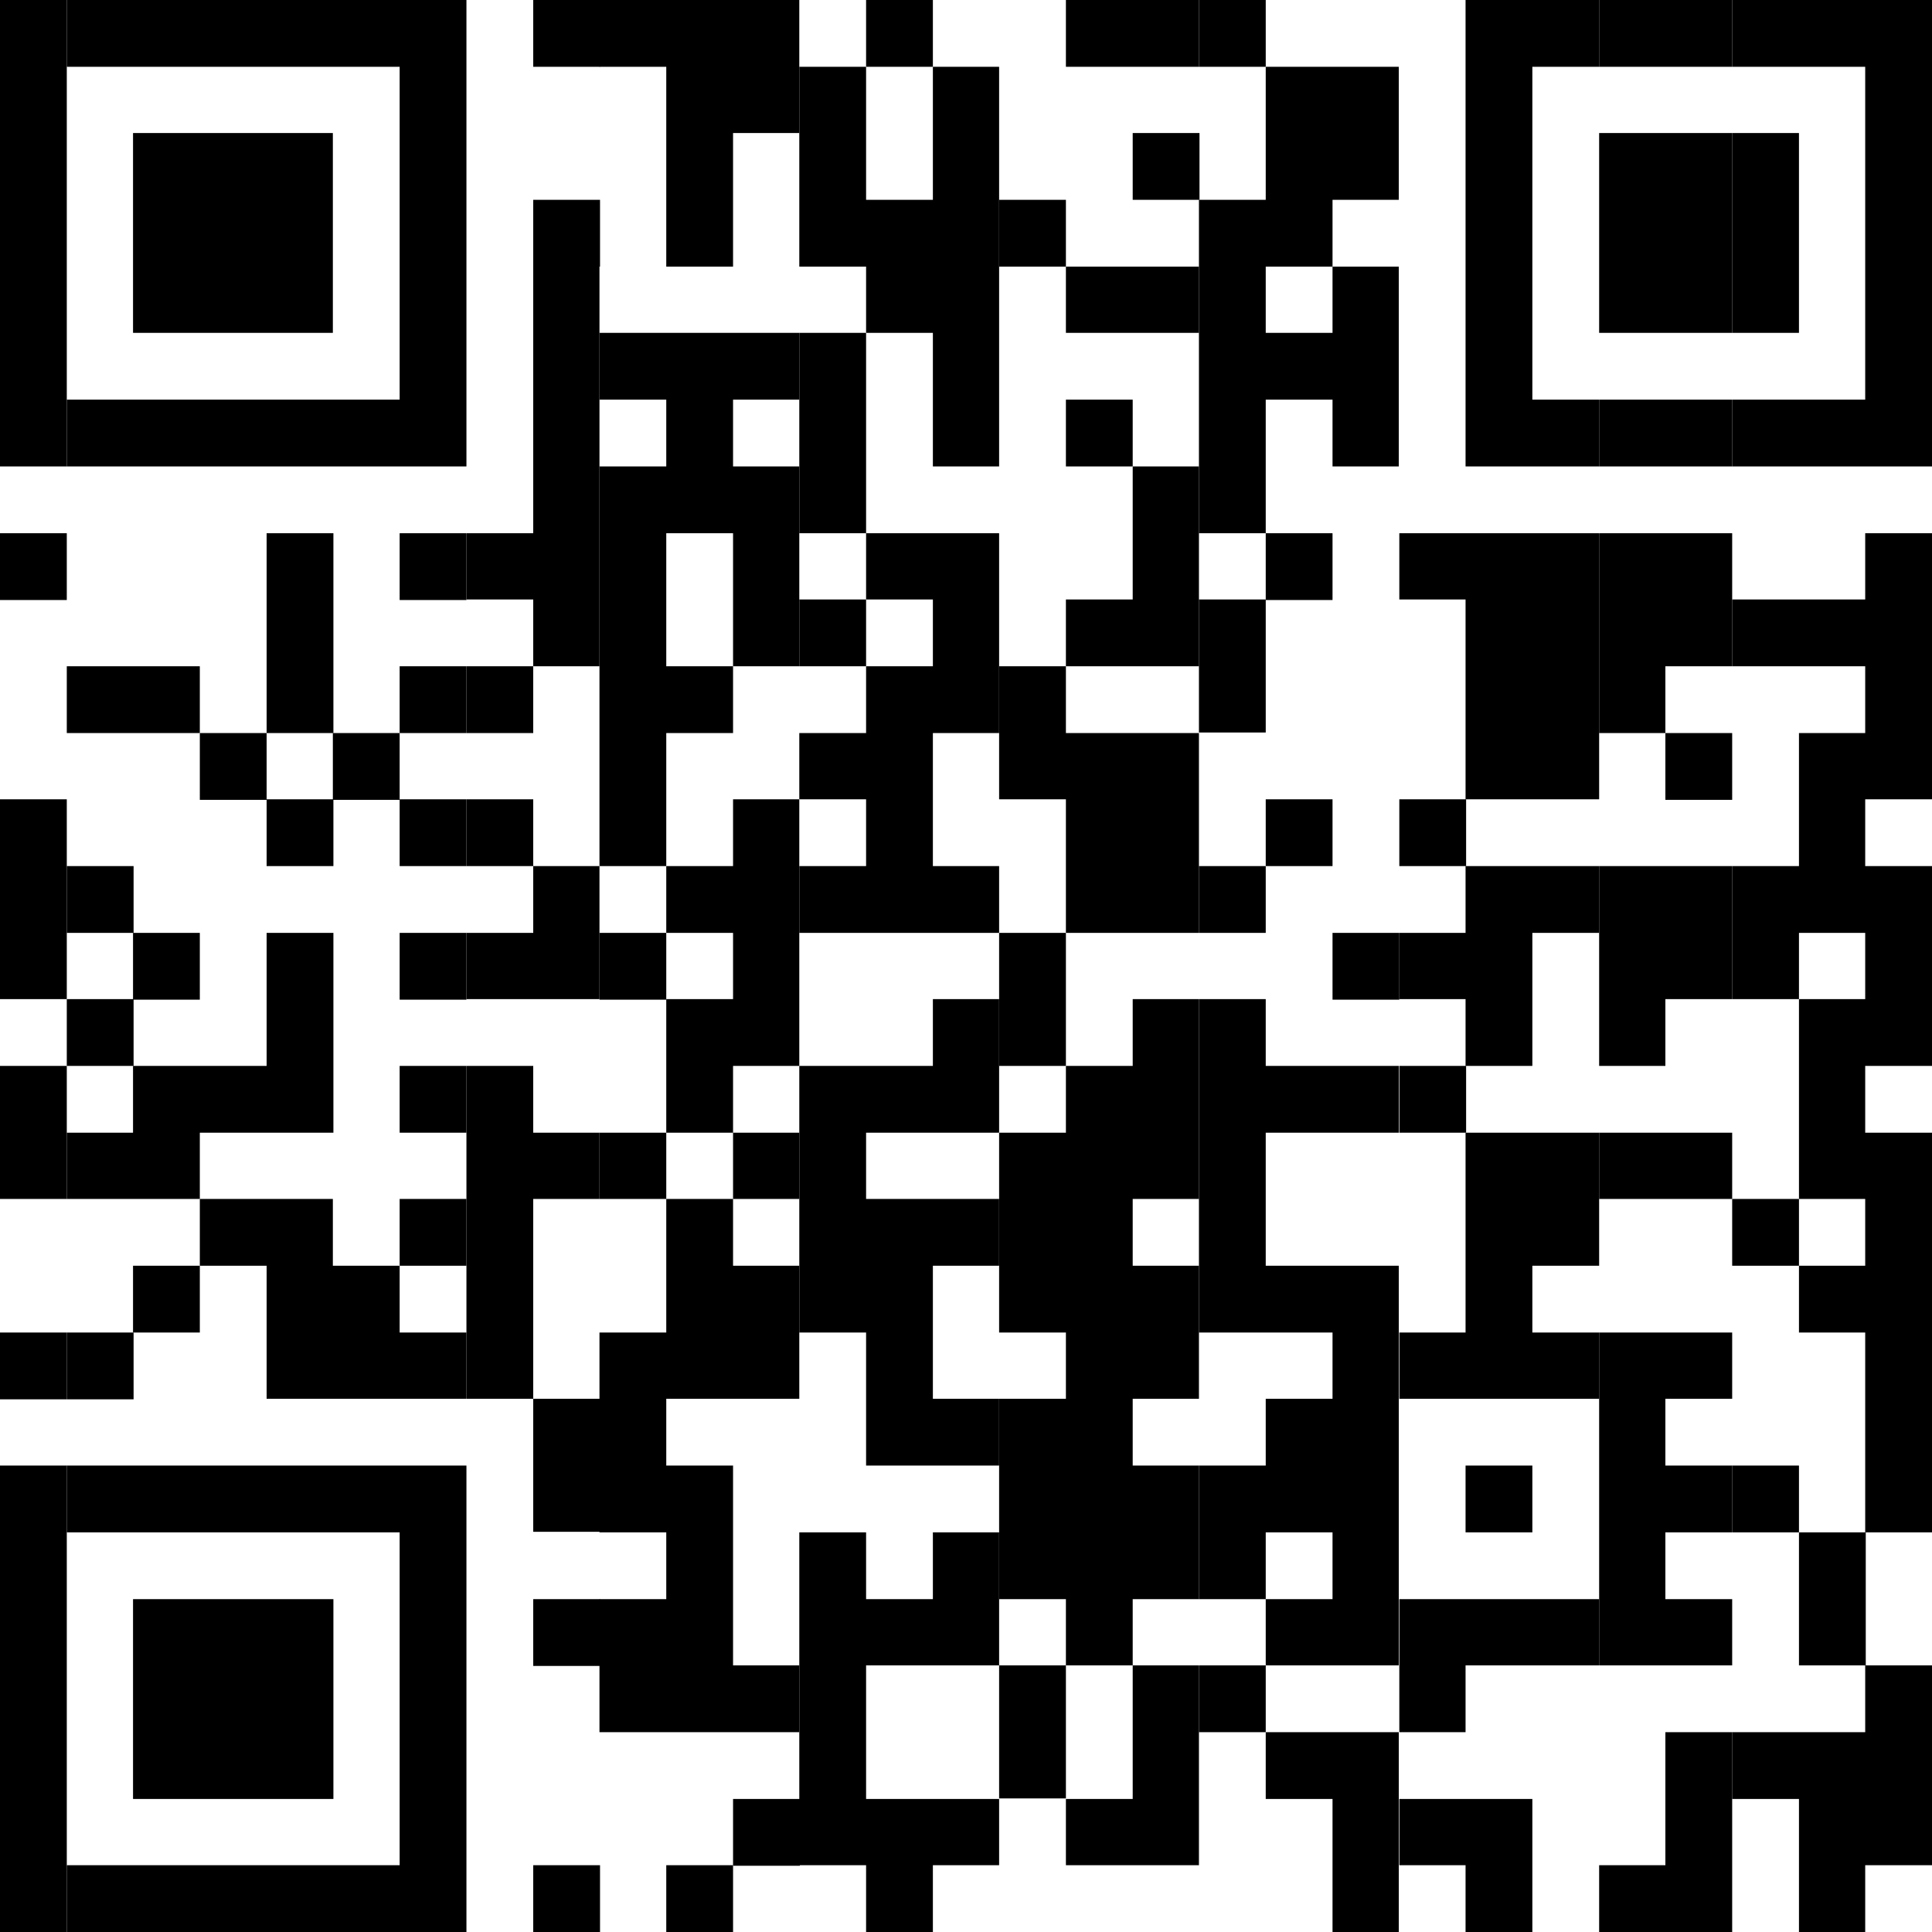
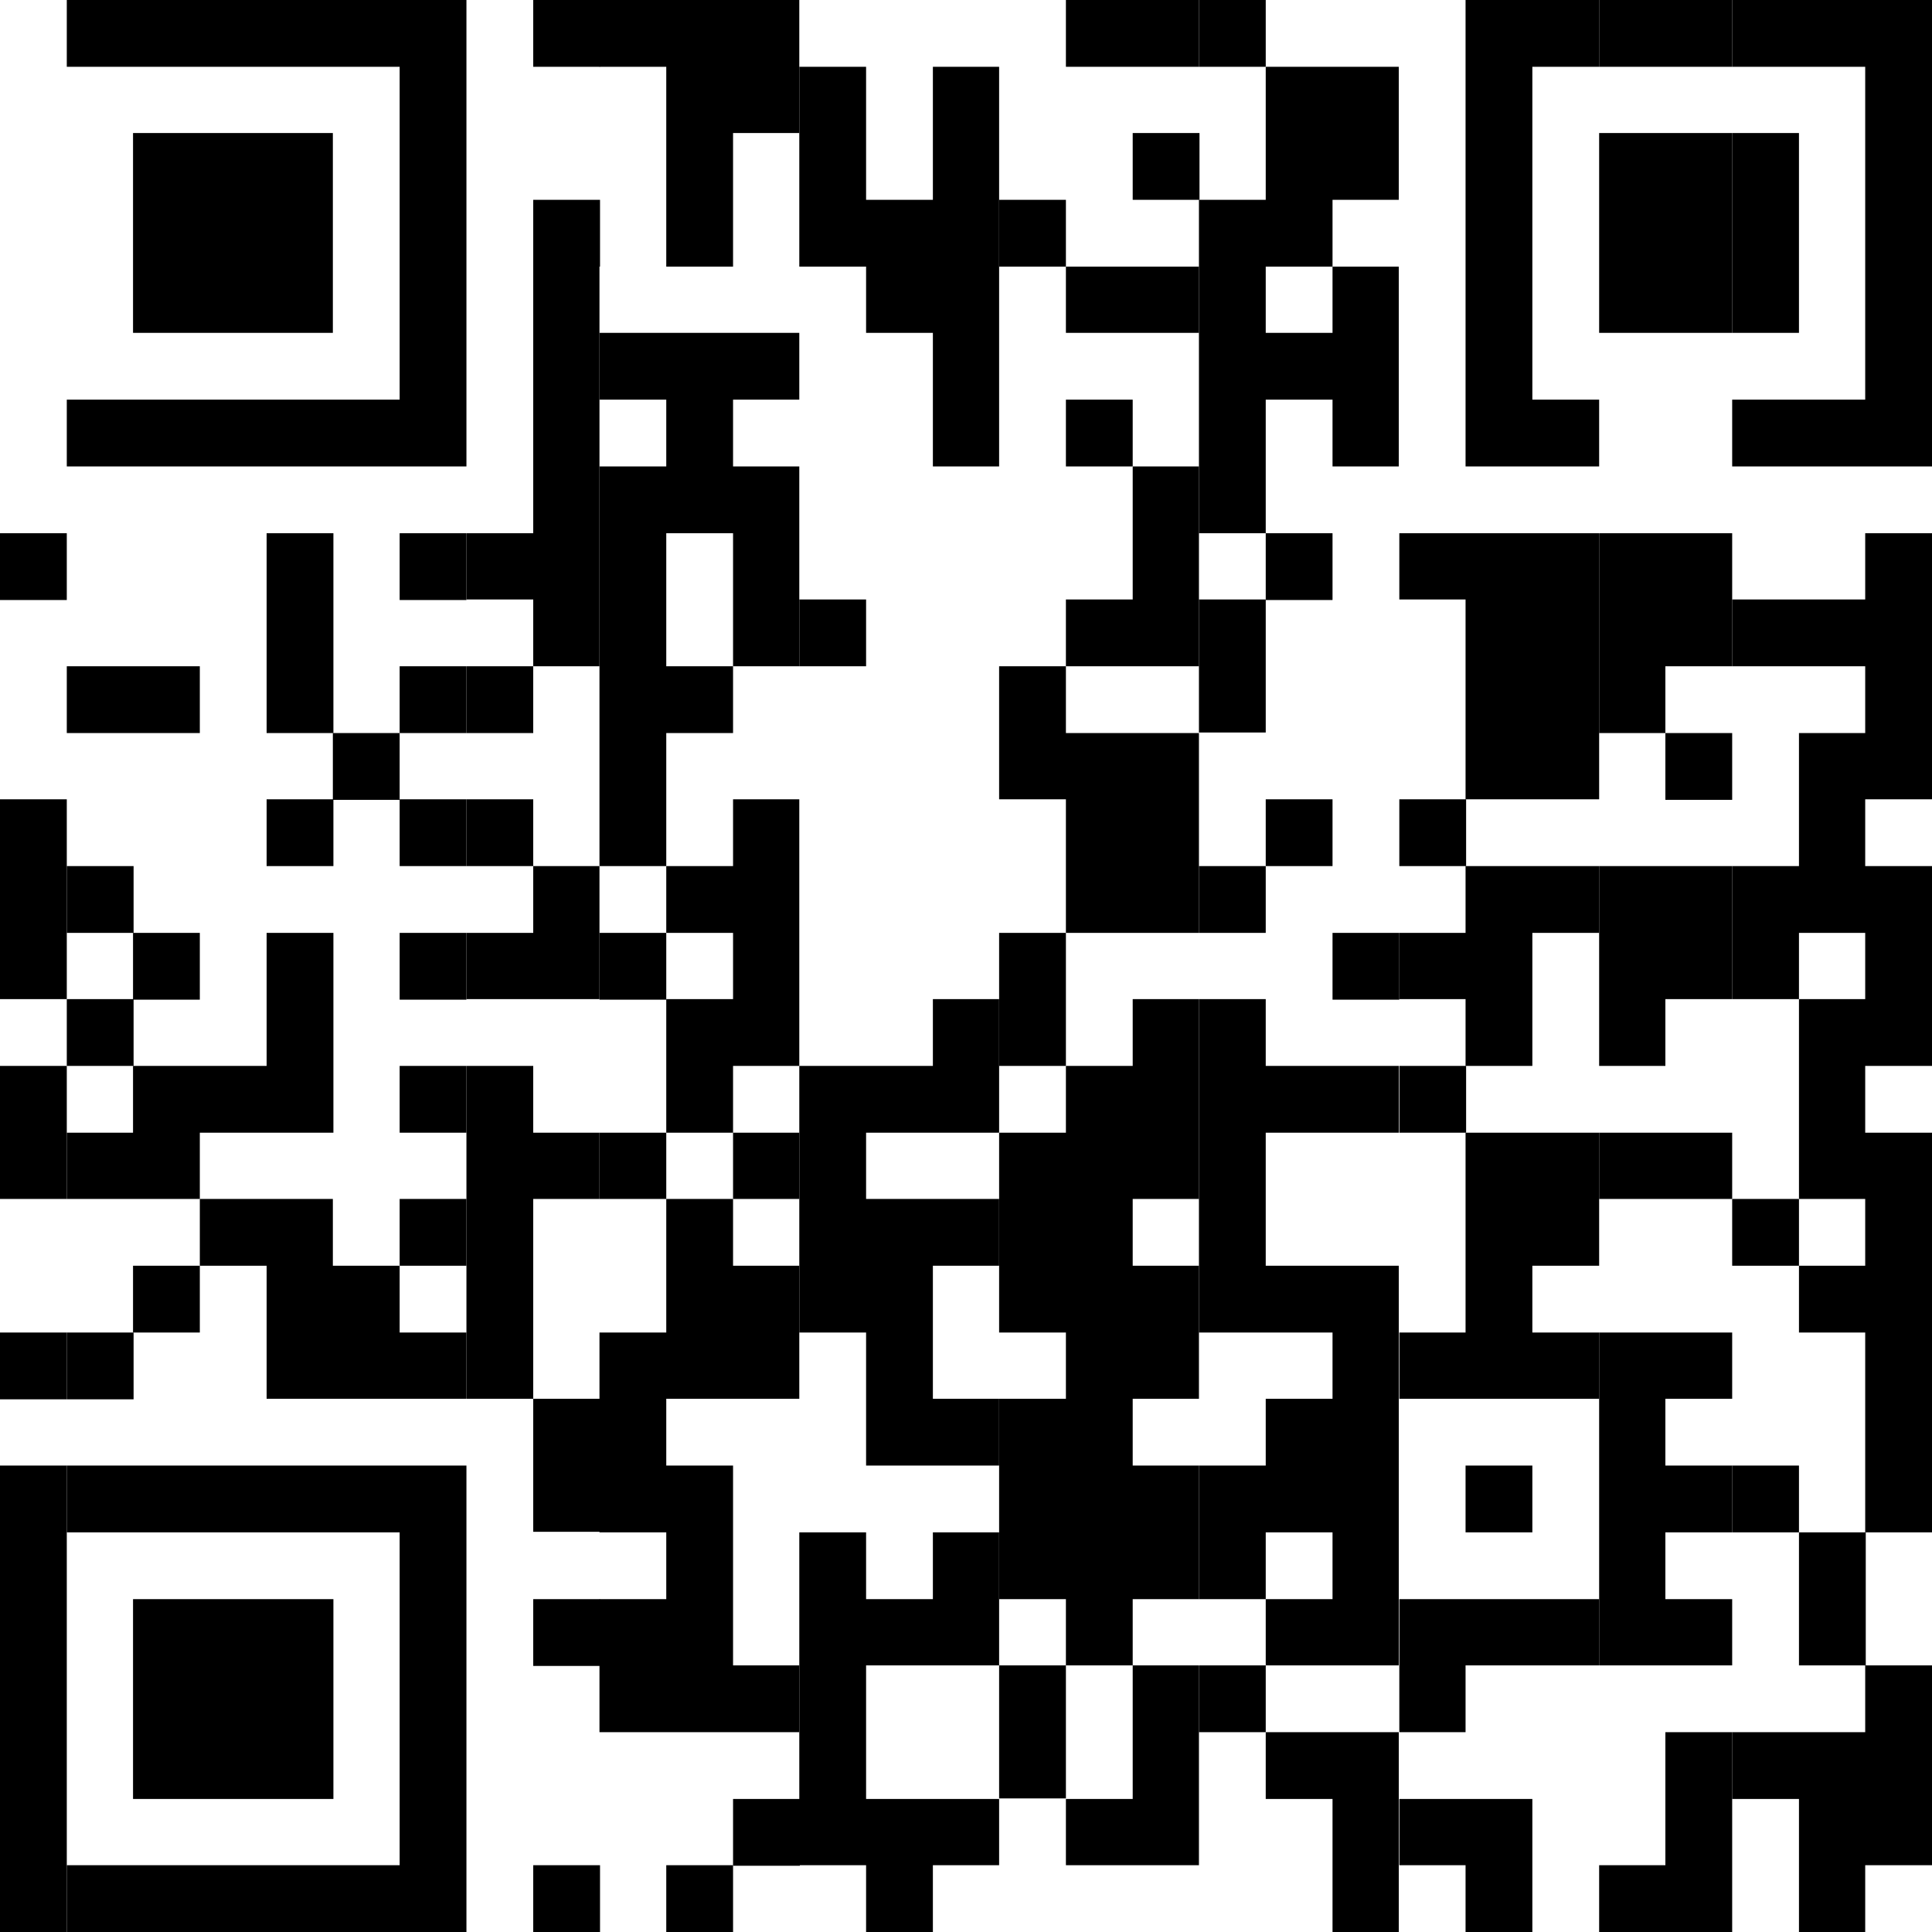
<svg xmlns="http://www.w3.org/2000/svg" id="Ebene_1" version="1.1" viewBox="0 0 350 350">
-   <polygon points="0 24.1 0 48.3 0 84.5 12.1 84.5 12.1 48.3 12.1 24.1 12.1 0 0 0 0 24.1" />
  <rect x="0" y="96.6" width="12.1" height="12.1" />
  <rect x="0" y="144.8" width="12.1" height="36.2" />
  <rect x="0" y="193.1" width="12.1" height="24.1" />
  <rect x="0" y="241.4" width="12.1" height="12.1" />
  <rect x="0" y="265.5" width="12.1" height="84.5" />
  <rect x="12.1" y="156.9" width="12.1" height="12.1" />
  <rect x="12.1" y="181" width="12.1" height="12.1" />
  <rect x="12.1" y="241.4" width="12.1" height="12.1" />
  <polygon points="24.1 0 12.1 0 12.1 12.1 24.1 12.1 36.2 12.1 48.3 12.1 48.3 0 36.2 0 24.1 0" />
  <polygon points="24.1 24.1 24.1 48.3 24.1 60.3 36.2 60.3 48.3 60.3 48.3 48.3 48.3 24.1 36.2 24.1 24.1 24.1" />
  <polygon points="24.1 72.4 12.1 72.4 12.1 84.5 24.1 84.5 36.2 84.5 48.3 84.5 48.3 72.4 36.2 72.4 24.1 72.4" />
  <polygon points="24.1 120.7 12.1 120.7 12.1 132.8 24.1 132.8 36.2 132.8 36.2 120.7 24.1 120.7" />
  <rect x="24.1" y="169" width="12.1" height="12.1" />
  <polygon points="24.1 193.1 24.1 205.2 12.1 205.2 12.1 217.2 24.1 217.2 24.1 217.2 36.2 217.2 36.2 205.2 48.3 205.2 48.3 193.1 36.2 193.1 24.1 193.1" />
  <rect x="24.1" y="229.3" width="12.1" height="12.1" />
  <polygon points="24.1 265.5 12.1 265.5 12.1 277.6 24.1 277.6 36.2 277.6 48.3 277.6 48.3 265.5 36.2 265.5 24.1 265.5" />
  <polygon points="24.1 289.7 24.1 325.9 36.2 325.9 48.3 325.9 48.3 289.7 36.2 289.7 24.1 289.7" />
  <polygon points="24.1 337.9 12.1 337.9 12.1 350 24.1 350 36.2 350 48.3 350 48.3 337.9 36.2 337.9 24.1 337.9" />
-   <rect x="36.2" y="132.8" width="12.1" height="12.1" />
  <rect x="36.2" y="217.2" width="12.1" height="12.1" />
  <polygon points="60.3 48.3 60.3 24.1 48.3 24.1 48.3 48.3 48.3 60.3 60.3 60.3 60.3 48.3" />
  <rect x="48.3" y="96.6" width="12.1" height="36.2" />
  <rect x="48.3" y="144.8" width="12.1" height="12.1" />
  <rect x="48.3" y="169" width="12.1" height="36.2" />
  <polygon points="60.3 217.2 48.3 217.2 48.3 253.4 60.3 253.4 72.4 253.4 72.4 253.4 84.5 253.4 84.5 241.4 72.4 241.4 72.4 229.3 60.3 229.3 60.3 217.2" />
  <rect x="48.3" y="289.7" width="12.1" height="36.2" />
  <polygon points="60.3 0 48.3 0 48.3 12.1 60.3 12.1 72.4 12.1 72.4 24.1 72.4 48.3 72.4 72.4 60.3 72.4 48.3 72.4 48.3 84.5 60.3 84.5 72.4 84.5 84.5 84.5 84.5 48.3 84.5 24.1 84.5 0 72.4 0 60.3 0" />
  <rect x="60.3" y="132.8" width="12.1" height="12.1" />
  <polygon points="60.3 265.5 48.3 265.5 48.3 277.6 60.3 277.6 72.4 277.6 72.4 337.9 60.3 337.9 48.3 337.9 48.3 350 60.3 350 72.4 350 84.5 350 84.5 265.5 72.4 265.5 60.3 265.5" />
  <rect x="72.4" y="96.6" width="12.1" height="12.1" />
  <rect x="72.4" y="120.7" width="12.1" height="12.1" />
  <rect x="72.4" y="144.8" width="12.1" height="12.1" />
  <rect x="72.4" y="169" width="12.1" height="12.1" />
  <rect x="72.4" y="193.1" width="12.1" height="12.1" />
  <rect x="72.4" y="217.2" width="12.1" height="12.1" />
  <rect x="84.5" y="120.7" width="12.1" height="12.1" />
  <rect x="84.5" y="144.8" width="12.1" height="12.1" />
  <polygon points="96.6 193.1 84.5 193.1 84.5 253.4 96.6 253.4 96.6 217.2 108.6 217.2 108.6 205.2 96.6 205.2 96.6 193.1" />
  <rect x="96.6" width="12.1" height="12.1" />
  <rect x="96.6" y="36.2" width="12.1" height="12.1" />
  <polygon points="96.6 96.6 84.5 96.6 84.5 108.6 96.6 108.6 96.6 120.7 108.6 120.7 108.6 48.3 96.6 48.3 96.6 96.6" />
  <polygon points="96.6 169 84.5 169 84.5 181 96.6 181 96.6 181 108.6 181 108.6 156.9 96.6 156.9 96.6 169" />
  <rect x="96.6" y="253.4" width="12.1" height="24.1" />
  <rect x="96.6" y="289.7" width="12.1" height="12.1" />
  <rect x="96.6" y="337.9" width="12.1" height="12.1" />
  <rect x="108.6" y="169" width="12.1" height="12.1" />
  <polygon points="120.7 0 108.6 0 108.6 12.1 120.7 12.1 120.7 24.1 120.7 48.3 132.8 48.3 132.8 24.1 144.8 24.1 144.8 0 132.8 0 120.7 0" />
  <polygon points="120.7 60.3 108.6 60.3 108.6 72.4 120.7 72.4 120.7 84.5 108.6 84.5 108.6 156.9 120.7 156.9 120.7 132.8 132.8 132.8 132.8 120.7 120.7 120.7 120.7 96.6 132.8 96.6 132.8 120.7 144.8 120.7 144.8 84.5 132.8 84.5 132.8 72.4 144.8 72.4 144.8 60.3 132.8 60.3 120.7 60.3" />
  <polygon points="132.8 169 132.8 181 120.7 181 120.7 205.2 108.6 205.2 108.6 217.2 120.7 217.2 120.7 205.2 132.8 205.2 132.8 217.2 144.8 217.2 144.8 205.2 132.8 205.2 132.8 193.1 144.8 193.1 144.8 144.8 132.8 144.8 132.8 156.9 120.7 156.9 120.7 169 132.8 169" />
  <polygon points="132.8 217.2 120.7 217.2 120.7 241.4 108.6 241.4 108.6 277.6 120.7 277.6 120.7 289.7 108.6 289.7 108.6 313.8 120.7 313.8 120.7 313.8 132.8 313.8 144.8 313.8 144.8 301.7 132.8 301.7 132.8 265.5 120.7 265.5 120.7 253.4 132.8 253.4 144.8 253.4 144.8 229.3 132.8 229.3 132.8 217.2" />
  <rect x="120.7" y="337.9" width="12.1" height="12.1" />
  <rect x="132.8" y="325.9" width="12.1" height="12.1" />
  <rect x="144.8" y="108.6" width="12.1" height="12.1" />
-   <rect x="156.9" width="12.1" height="12.1" />
-   <polygon points="156.9 96.6 156.9 60.3 144.8 60.3 144.8 96.6 156.9 96.6 156.9 108.6 169 108.6 169 120.7 156.9 120.7 156.9 132.8 144.8 132.8 144.8 144.8 156.9 144.8 156.9 156.9 144.8 156.9 144.8 169 156.9 169 169 169 181 169 181 156.9 169 156.9 169 132.8 181 132.8 181 96.6 169 96.6 156.9 96.6" />
  <polygon points="169 24.1 169 36.2 156.9 36.2 156.9 24.1 156.9 12.1 144.8 12.1 144.8 24.1 144.8 48.3 156.9 48.3 156.9 48.3 169 48.3 169 48.3 156.9 48.3 156.9 60.3 169 60.3 169 84.5 181 84.5 181 48.3 181 24.1 181 12.1 169 12.1 169 24.1" />
  <polygon points="169 193.1 156.9 193.1 144.8 193.1 144.8 241.4 156.9 241.4 156.9 265.5 169 265.5 181 265.5 181 253.4 169 253.4 169 229.3 181 229.3 181 217.2 169 217.2 156.9 217.2 156.9 205.2 169 205.2 169 205.2 181 205.2 181 181 169 181 169 193.1" />
  <polygon points="169 289.7 156.9 289.7 156.9 277.6 144.8 277.6 144.8 337.9 156.9 337.9 156.9 350 169 350 169 337.9 181 337.9 181 325.9 169 325.9 156.9 325.9 156.9 301.7 169 301.7 181 301.7 181 277.6 169 277.6 169 289.7" />
  <rect x="181" y="36.2" width="12.1" height="12.1" />
  <polygon points="181 144.8 193.1 144.8 193.1 169 205.2 169 217.2 169 217.2 132.8 205.2 132.8 193.1 132.8 193.1 120.7 181 120.7 181 144.8" />
  <rect x="181" y="169" width="12.1" height="24.1" />
  <polygon points="181 205.2 181 241.4 193.1 241.4 193.1 253.4 181 253.4 181 289.7 193.1 289.7 193.1 301.7 205.2 301.7 205.2 289.7 217.2 289.7 217.2 265.5 205.2 265.5 205.2 253.4 217.2 253.4 217.2 229.3 205.2 229.3 205.2 217.2 217.2 217.2 217.2 181 205.2 181 205.2 193.1 193.1 193.1 193.1 205.2 181 205.2" />
  <rect x="181" y="301.7" width="12.1" height="24.1" />
  <polygon points="193.1 0 193.1 12.1 205.2 12.1 217.2 12.1 217.2 0 205.2 0 193.1 0" />
  <polygon points="193.1 48.3 193.1 60.3 205.2 60.3 217.2 60.3 217.2 48.3 205.2 48.3 193.1 48.3" />
  <rect x="193.1" y="72.4" width="12.1" height="12.1" />
  <polygon points="193.1 325.9 193.1 337.9 205.2 337.9 217.2 337.9 217.2 301.7 205.2 301.7 205.2 325.9 193.1 325.9" />
  <rect x="205.2" y="24.1" width="12.1" height="12.1" />
  <polygon points="205.2 108.6 193.1 108.6 193.1 120.7 205.2 120.7 217.2 120.7 217.2 84.5 205.2 84.5 205.2 108.6" />
  <rect x="217.2" width="12.1" height="12.1" />
  <rect x="217.2" y="108.6" width="12.1" height="24.1" />
  <rect x="217.2" y="156.9" width="12.1" height="12.1" />
  <rect x="217.2" y="301.7" width="12.1" height="12.1" />
  <polygon points="229.3 12.1 229.3 24.1 229.3 36.2 217.2 36.2 217.2 48.3 229.3 48.3 229.3 48.3 241.4 48.3 241.4 36.2 253.4 36.2 253.4 24.1 253.4 12.1 241.4 12.1 229.3 12.1" />
  <polygon points="229.3 60.3 229.3 48.3 217.2 48.3 217.2 96.6 229.3 96.6 229.3 72.4 241.4 72.4 241.4 84.5 253.4 84.5 253.4 48.3 241.4 48.3 241.4 60.3 229.3 60.3" />
  <rect x="229.3" y="96.6" width="12.1" height="12.1" />
  <rect x="229.3" y="144.8" width="12.1" height="12.1" />
  <polygon points="229.3 193.1 229.3 181 217.2 181 217.2 241.4 229.3 241.4 229.3 241.4 241.4 241.4 241.4 253.4 229.3 253.4 229.3 265.5 217.2 265.5 217.2 289.7 229.3 289.7 229.3 277.6 241.4 277.6 241.4 289.7 229.3 289.7 229.3 301.7 241.4 301.7 253.4 301.7 253.4 229.3 241.4 229.3 229.3 229.3 229.3 205.2 241.4 205.2 253.4 205.2 253.4 193.1 241.4 193.1 229.3 193.1" />
  <polygon points="229.3 313.8 229.3 325.9 241.4 325.9 241.4 350 253.4 350 253.4 313.8 241.4 313.8 229.3 313.8" />
  <rect x="241.4" y="169" width="12.1" height="12.1" />
  <rect x="253.5" y="144.8" width="12.1" height="12.1" />
  <rect x="253.5" y="193.1" width="12.1" height="12.1" />
  <polygon points="253.5 241.4 253.5 253.4 265.5 253.4 277.6 253.4 289.7 253.4 289.7 241.4 277.6 241.4 277.6 229.3 289.7 229.3 289.7 205.2 277.6 205.2 265.5 205.2 265.5 241.4 253.5 241.4" />
  <polygon points="253.5 325.9 253.5 337.9 265.5 337.9 265.5 350 277.6 350 277.6 325.9 265.5 325.9 253.5 325.9" />
  <polygon points="265.5 0 265.5 24.1 265.5 48.3 265.5 84.5 277.6 84.5 289.7 84.5 289.7 72.4 277.6 72.4 277.6 48.3 277.6 24.1 277.6 12.1 289.7 12.1 289.7 0 277.6 0 265.5 0" />
  <polygon points="265.5 96.6 253.5 96.6 253.5 108.6 265.5 108.6 265.5 144.8 277.6 144.8 289.7 144.8 289.7 96.6 277.6 96.6 265.5 96.6" />
  <polygon points="265.5 156.9 265.5 169 253.5 169 253.5 181 265.5 181 265.5 193.1 277.6 193.1 277.6 169 289.7 169 289.7 156.9 277.6 156.9 265.5 156.9" />
  <rect x="265.5" y="265.5" width="12.1" height="12.1" />
  <polygon points="265.5 289.7 253.5 289.7 253.5 313.8 265.5 313.8 265.5 301.7 277.6 301.7 289.7 301.7 289.7 289.7 277.6 289.7 265.5 289.7" />
  <polygon points="289.7 0 289.7 12.1 301.7 12.1 313.8 12.1 313.8 0 301.7 0 289.7 0" />
  <polygon points="289.7 24.1 289.7 48.3 289.7 60.3 301.7 60.3 313.8 60.3 313.8 48.3 313.8 24.1 301.7 24.1 289.7 24.1" />
-   <polygon points="289.7 72.4 289.7 84.5 301.7 84.5 313.8 84.5 313.8 72.4 301.7 72.4 289.7 72.4" />
  <polygon points="289.7 96.6 289.7 132.8 301.7 132.8 301.7 120.7 313.8 120.7 313.8 96.6 301.7 96.6 289.7 96.6" />
  <polygon points="289.7 156.9 289.7 193.1 301.7 193.1 301.7 181 313.8 181 313.8 156.9 301.7 156.9 289.7 156.9" />
  <polygon points="289.7 205.2 289.7 217.2 301.7 217.2 313.8 217.2 313.8 205.2 301.7 205.2 289.7 205.2" />
  <polygon points="289.7 241.4 289.7 301.7 301.7 301.7 313.8 301.7 313.8 289.7 301.7 289.7 301.7 277.6 313.8 277.6 313.8 265.5 301.7 265.5 301.7 253.4 313.8 253.4 313.8 241.4 301.7 241.4 289.7 241.4" />
  <rect x="301.7" y="132.8" width="12.1" height="12.1" />
  <polygon points="301.7 337.9 289.7 337.9 289.7 350 301.7 350 301.7 350 313.8 350 313.8 313.8 301.7 313.8 301.7 337.9" />
  <polygon points="325.9 48.3 325.9 24.1 313.8 24.1 313.8 48.3 313.8 60.3 325.9 60.3 325.9 48.3" />
  <rect x="313.8" y="217.2" width="12.1" height="12.1" />
  <rect x="313.8" y="265.5" width="12.1" height="12.1" />
  <rect x="325.9" y="277.6" width="12.1" height="24.1" />
  <polygon points="325.9 313.8 313.8 313.8 313.8 325.9 325.9 325.9 325.9 350 337.9 350 337.9 337.9 350 337.9 350 301.7 337.9 301.7 337.9 313.8 325.9 313.8" />
  <polygon points="337.9 0 325.9 0 313.8 0 313.8 12.1 325.9 12.1 337.9 12.1 337.9 24.1 337.9 48.3 337.9 72.4 325.9 72.4 313.8 72.4 313.8 84.5 325.9 84.5 337.9 84.5 350 84.5 350 48.3 350 24.1 350 0 337.9 0" />
  <polygon points="337.9 108.6 325.9 108.6 313.8 108.6 313.8 120.7 325.9 120.7 337.9 120.7 337.9 132.8 325.9 132.8 325.9 156.9 313.8 156.9 313.8 181 325.9 181 325.9 169 337.9 169 337.9 181 325.9 181 325.9 217.2 337.9 217.2 337.9 229.3 325.9 229.3 325.9 241.4 337.9 241.4 337.9 277.6 350 277.6 350 205.2 337.9 205.2 337.9 193.1 350 193.1 350 156.9 337.9 156.9 337.9 144.8 350 144.8 350 96.6 337.9 96.6 337.9 108.6" />
</svg>